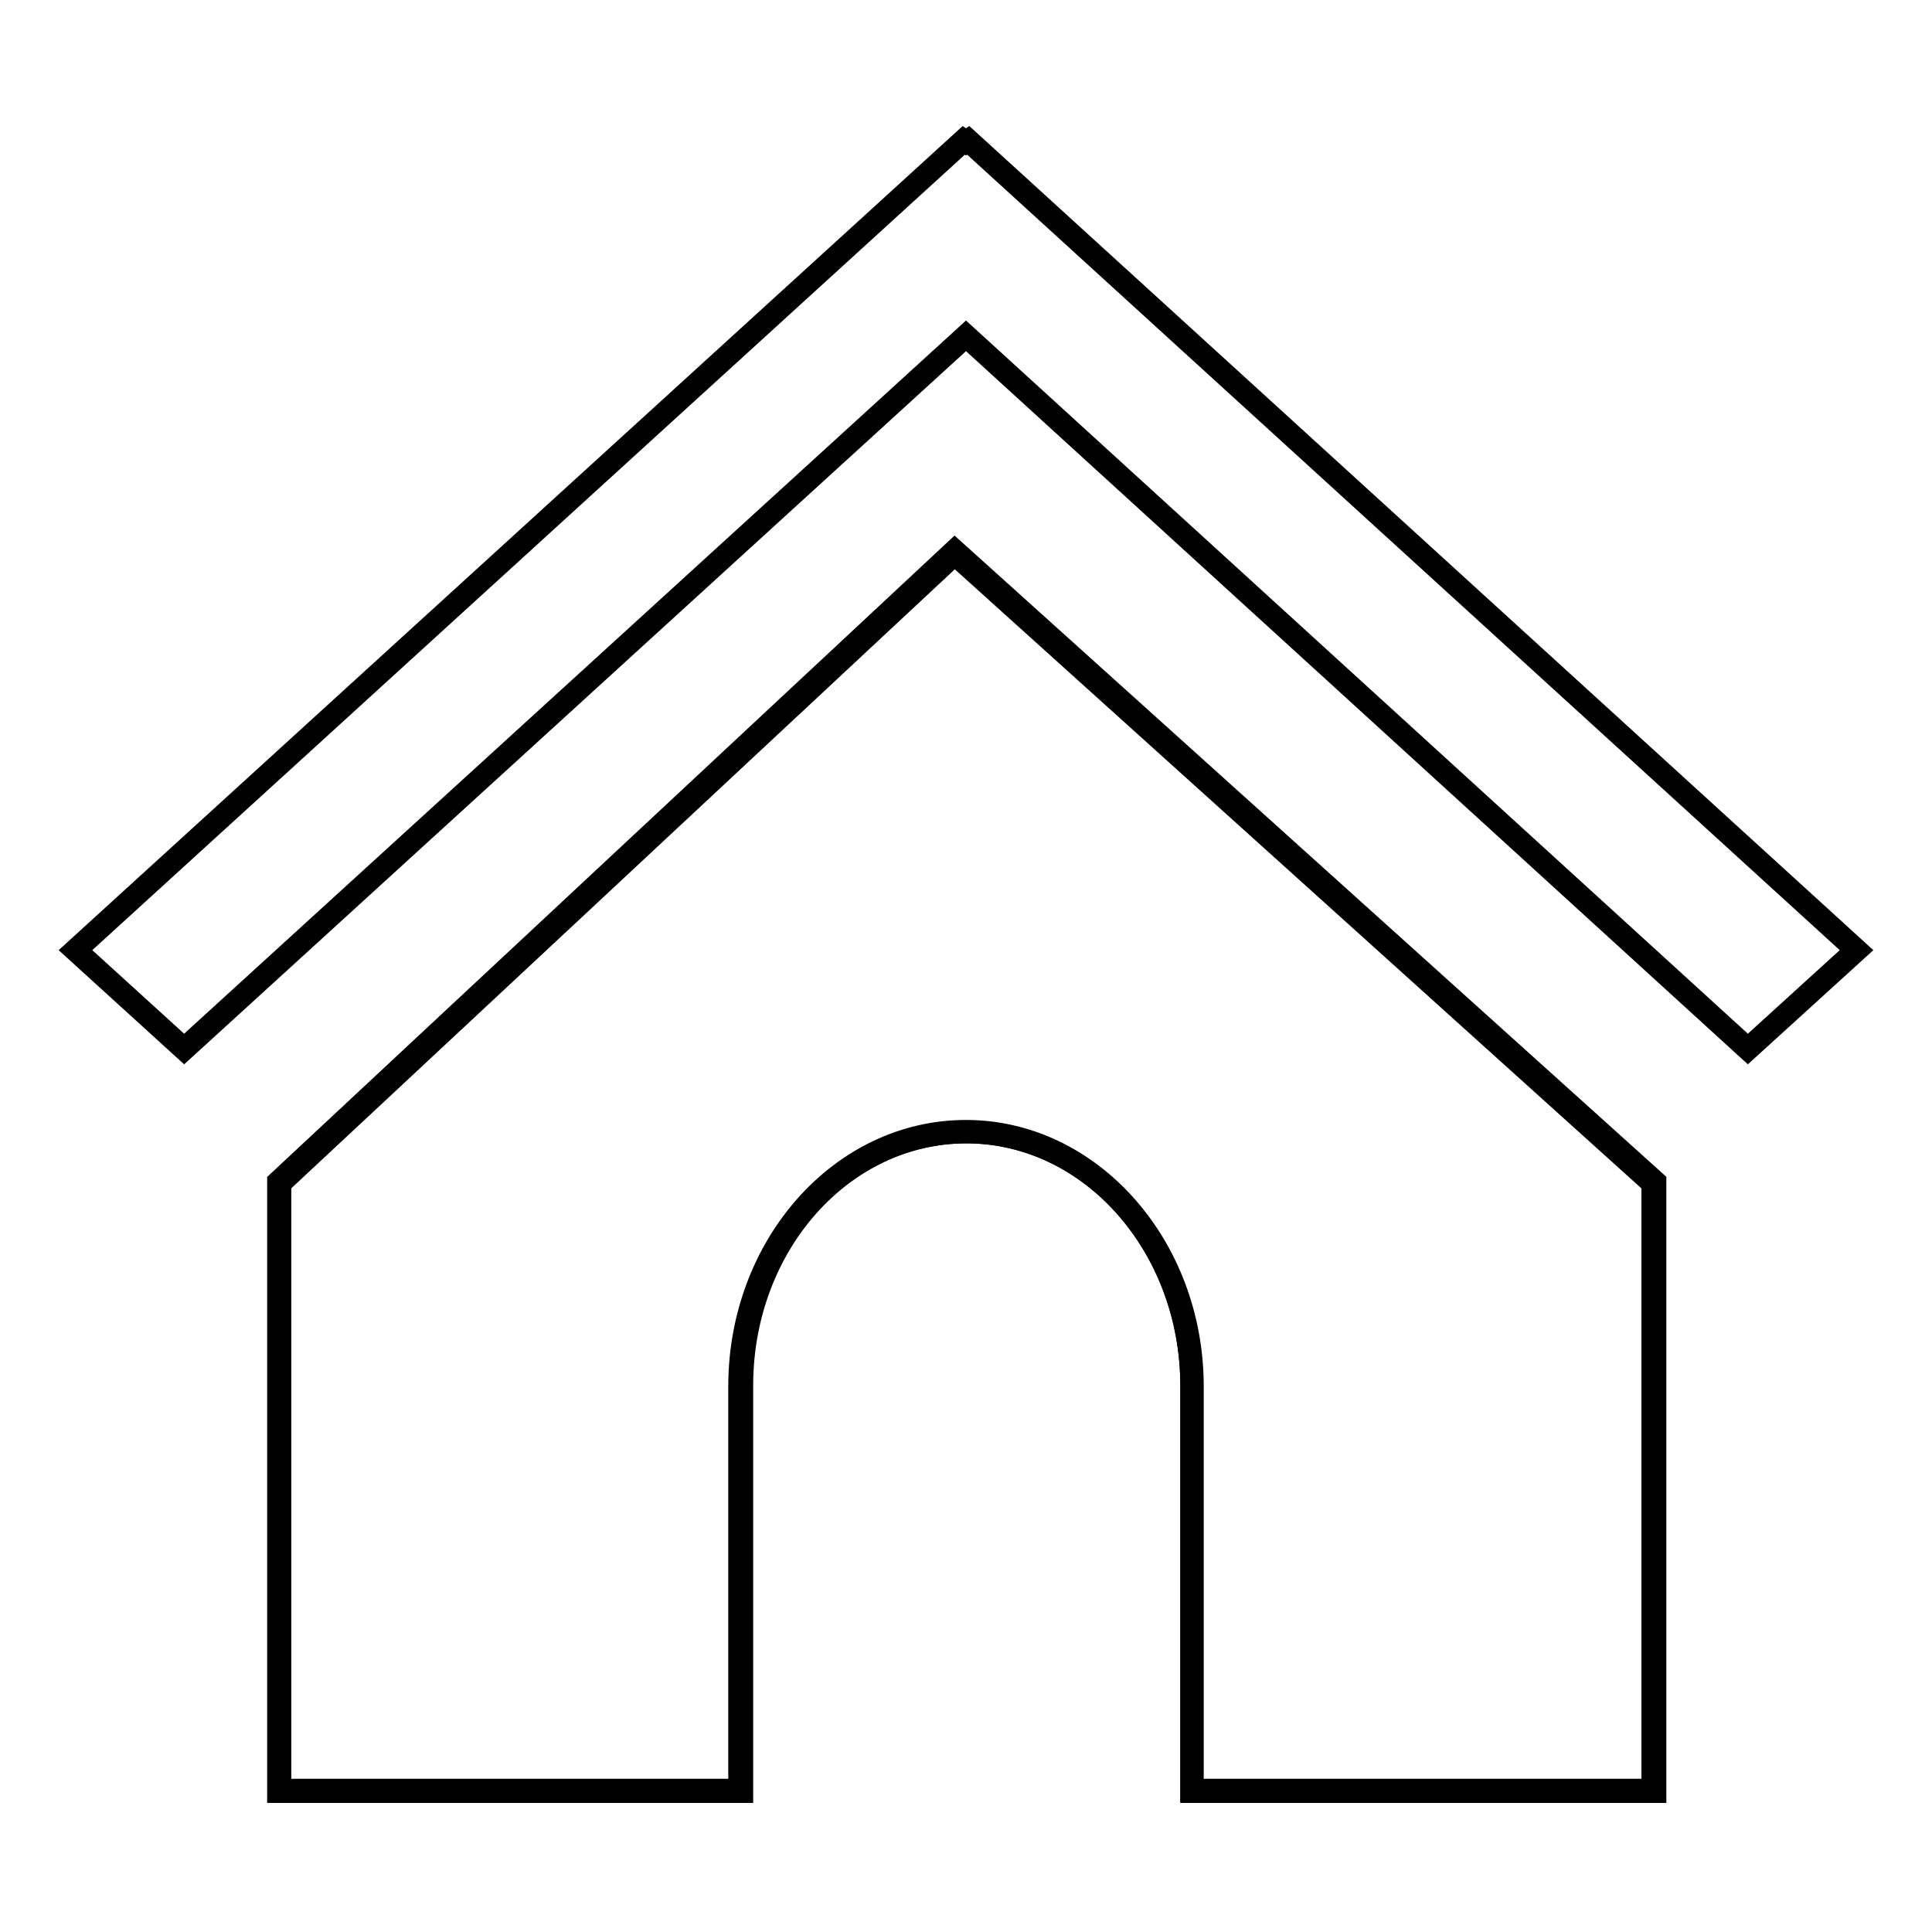
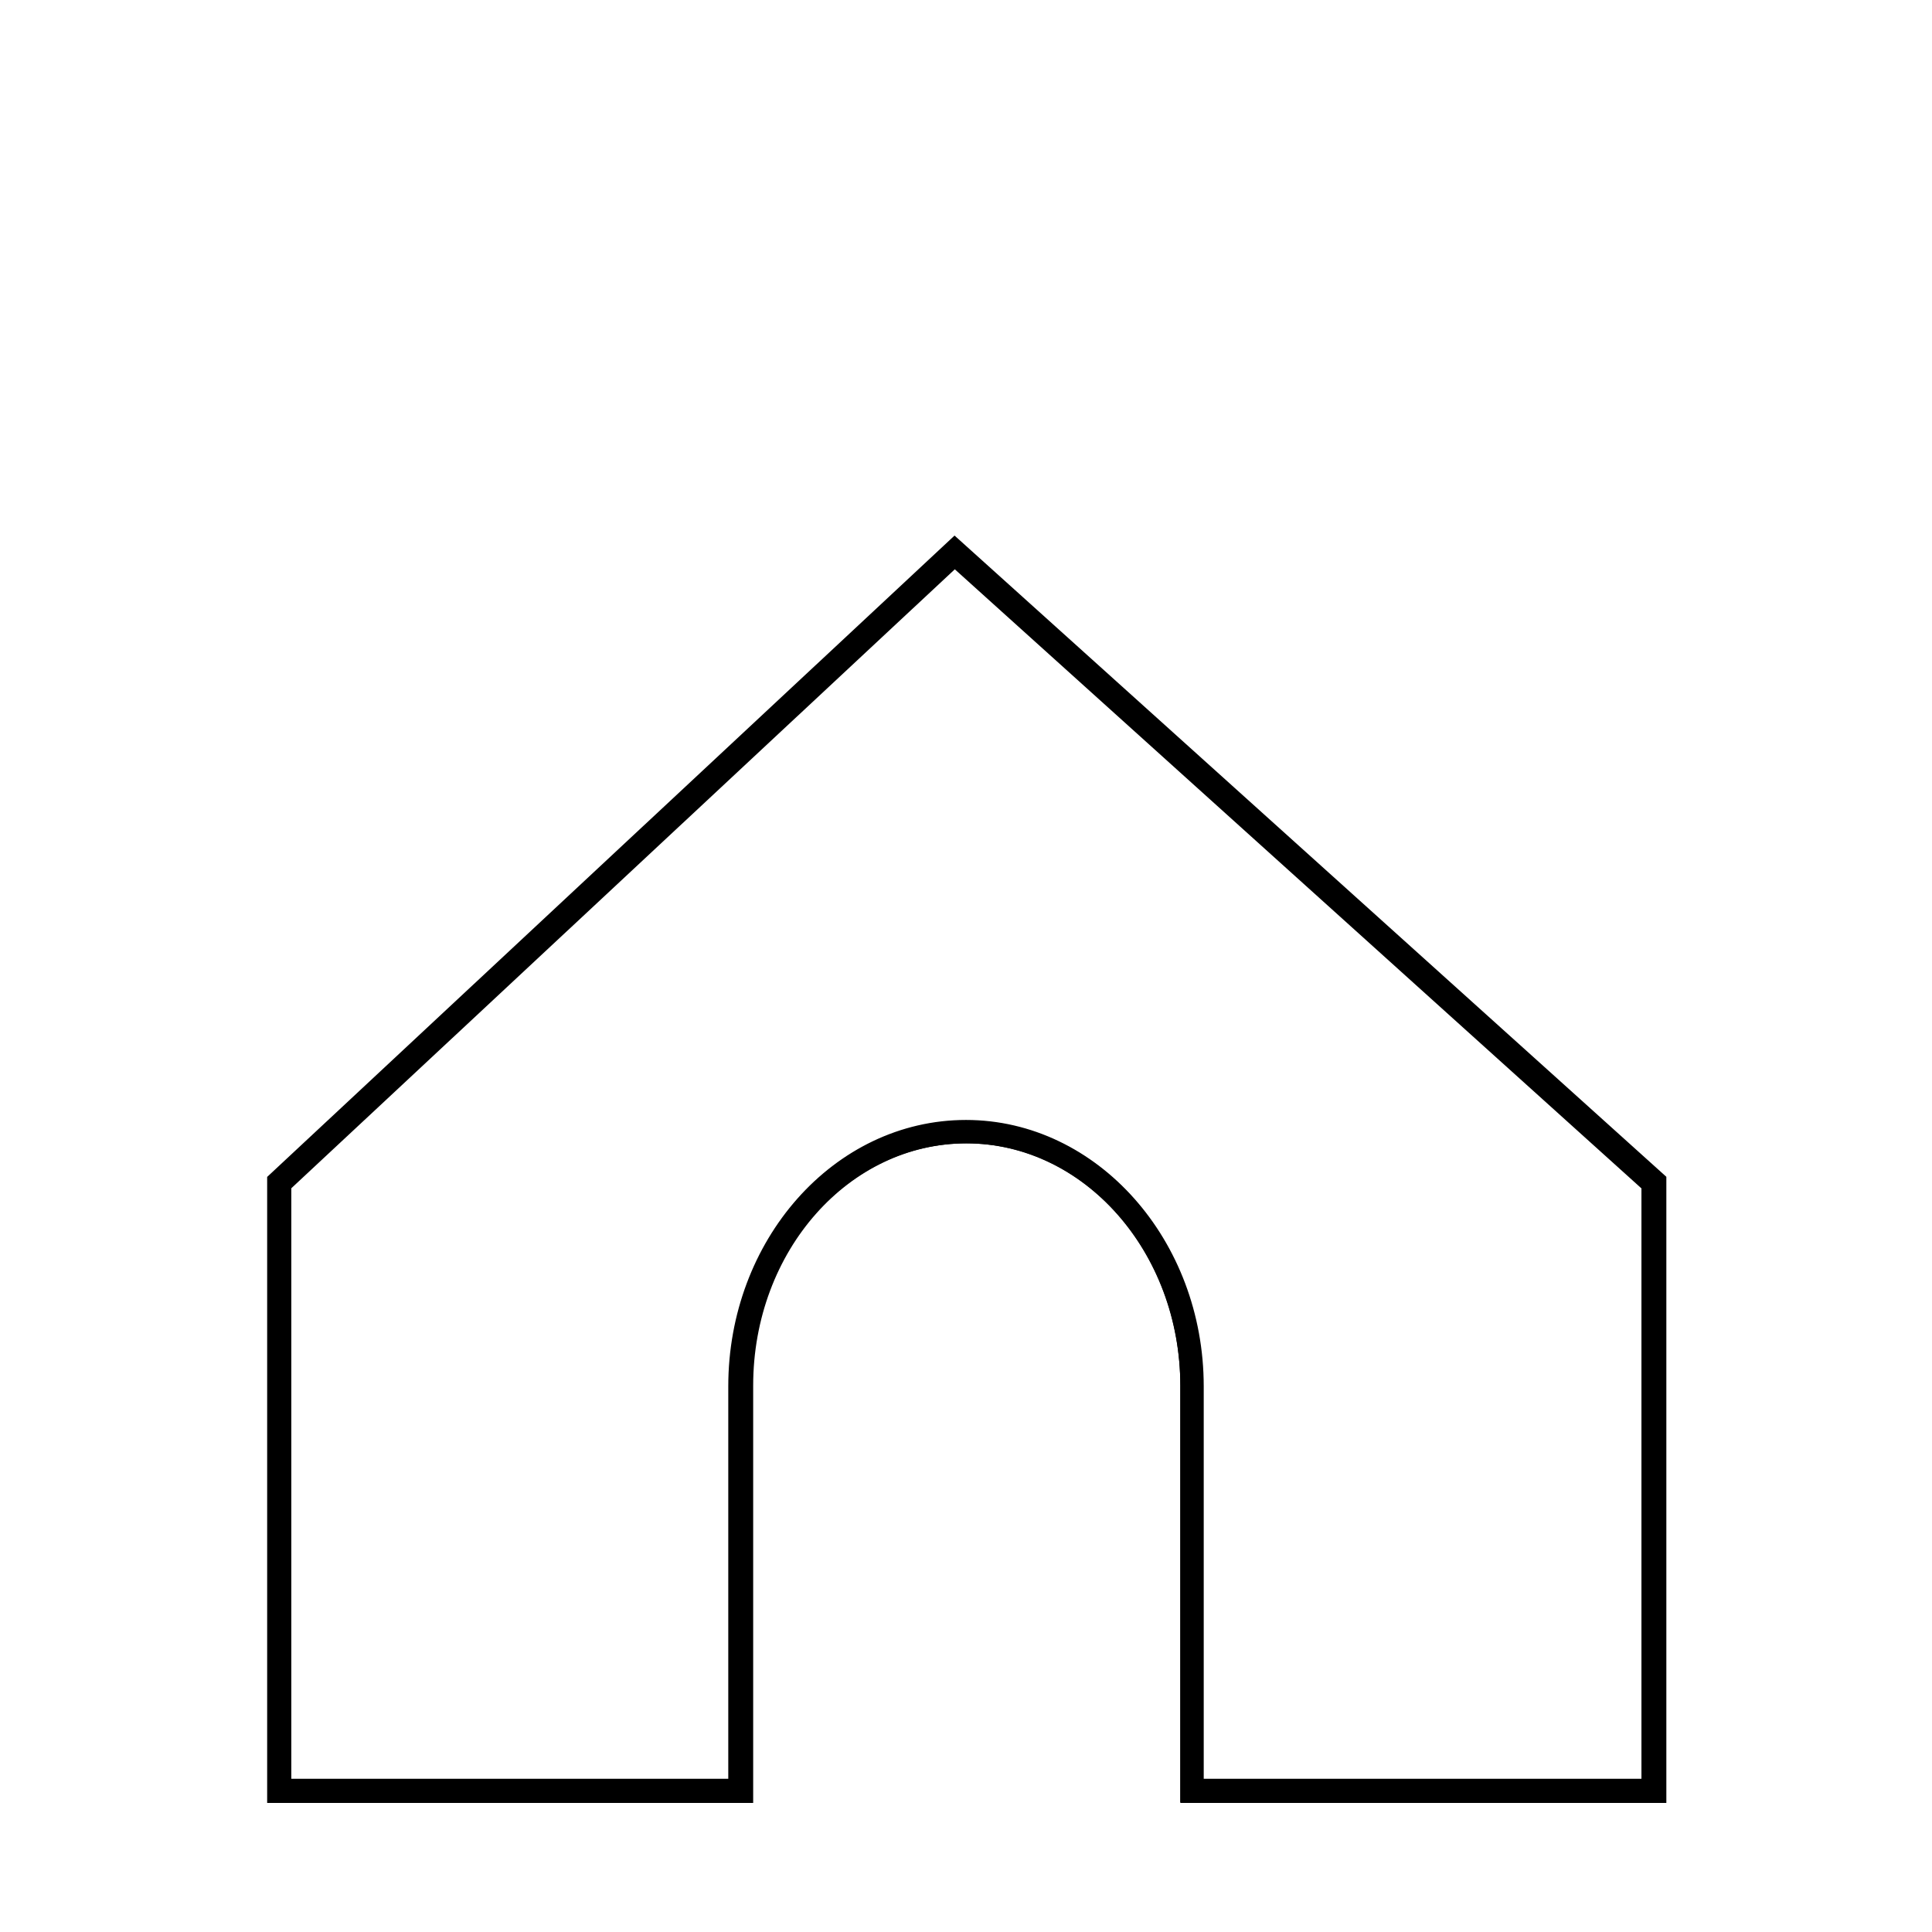
<svg xmlns="http://www.w3.org/2000/svg" version="1.1" x="0px" y="0px" viewBox="0 0 256 256" enable-background="new 0 0 256 256" xml:space="preserve">
  <g>
    <g>
-       <path stroke-width="3" fill-opacity="0" stroke="#000000" d="M128,18.8l-0.3-0.2L10,125.9L24.4,139L128,44.5L231.6,139l14.4-13.1L128.3,18.6L128,18.8z" />
      <path stroke-width="3" fill-opacity="0" stroke="#000000" d="M157.9,237.3v-53.6c0-18.6-13.4-33.7-29.9-33.7c-16.5,0-29.9,15.1-29.9,33.7v53.6H37v-80.6l89.5-83.5l92.6,83.5v80.6H157.9L157.9,237.3z" />
      <path stroke-width="3" fill-opacity="0" stroke="#000000" d="M126.5,73.4l92.5,83.4v80.4H158v-53.5c0-18.6-13.5-33.8-30-33.8c-16.6,0-30,15.2-30,33.8v53.5H37.1v-80.4L126.5,73.4 M126.5,73l-89.6,83.6v80.8h61.4v-53.8c0-18.6,13.3-33.6,29.8-33.6c16.4,0,29.8,15,29.8,33.6v53.8h61.4v-80.8L126.5,73L126.5,73z" />
    </g>
  </g>
</svg>